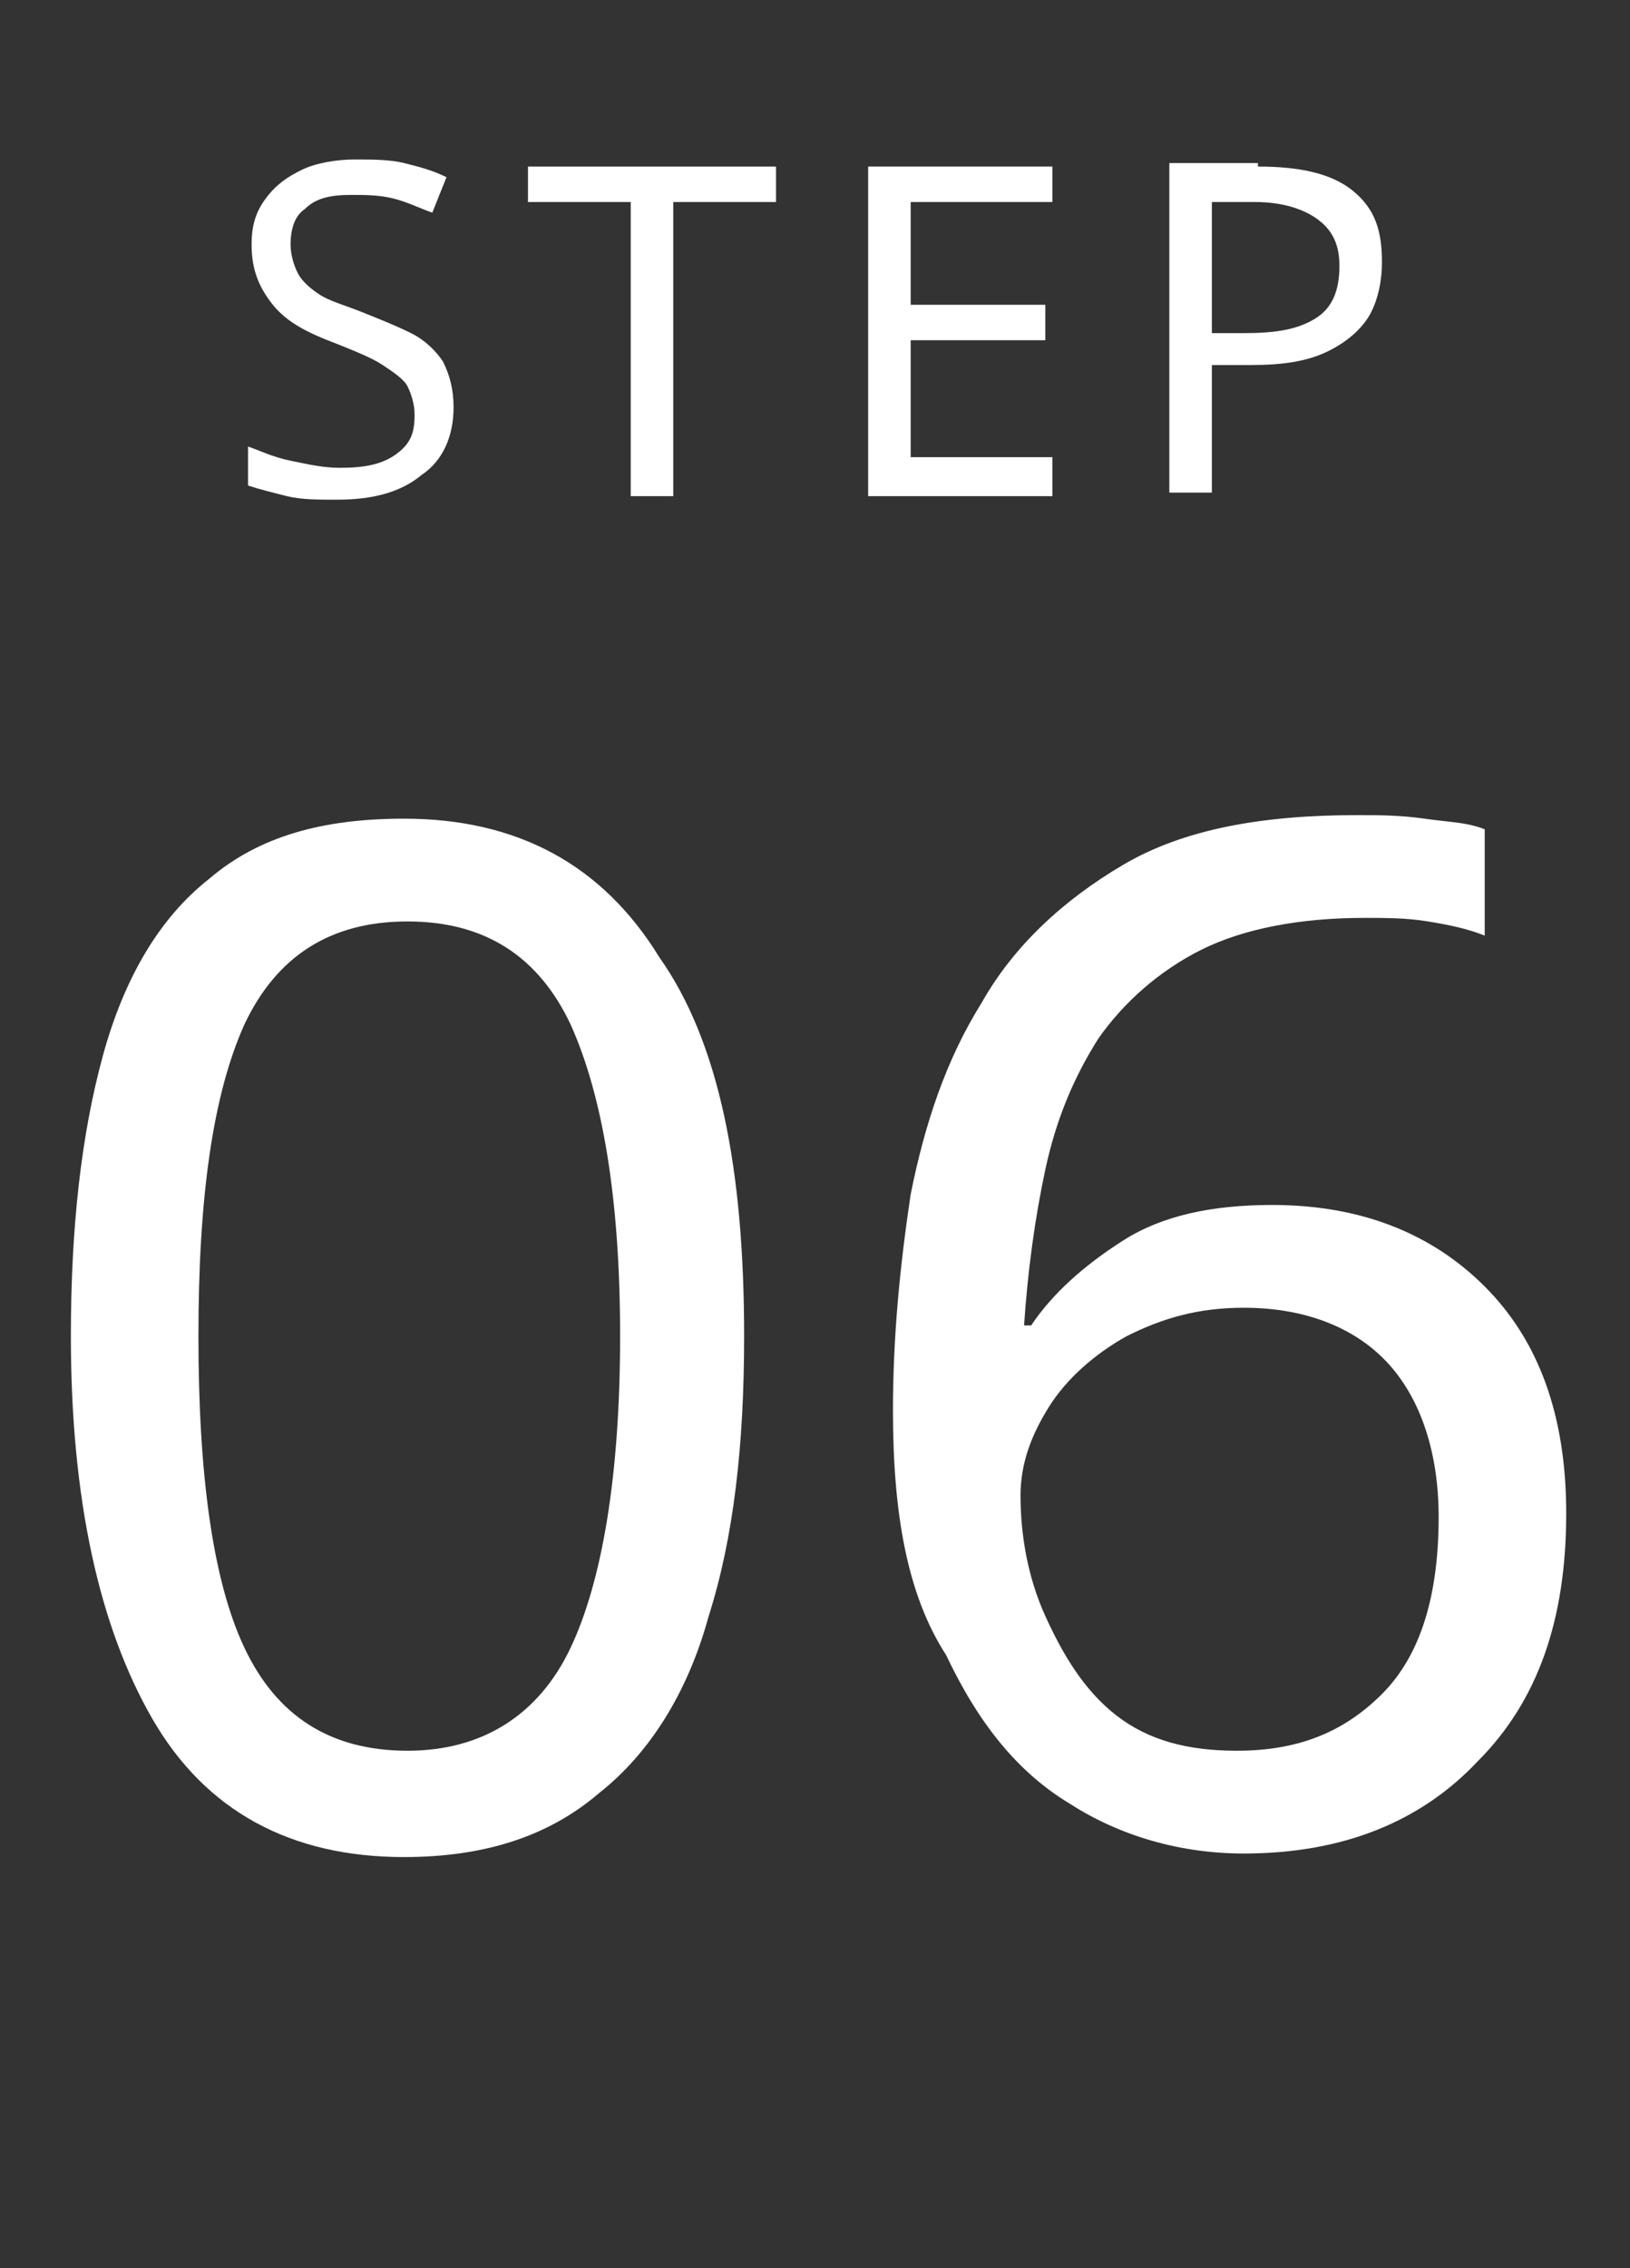
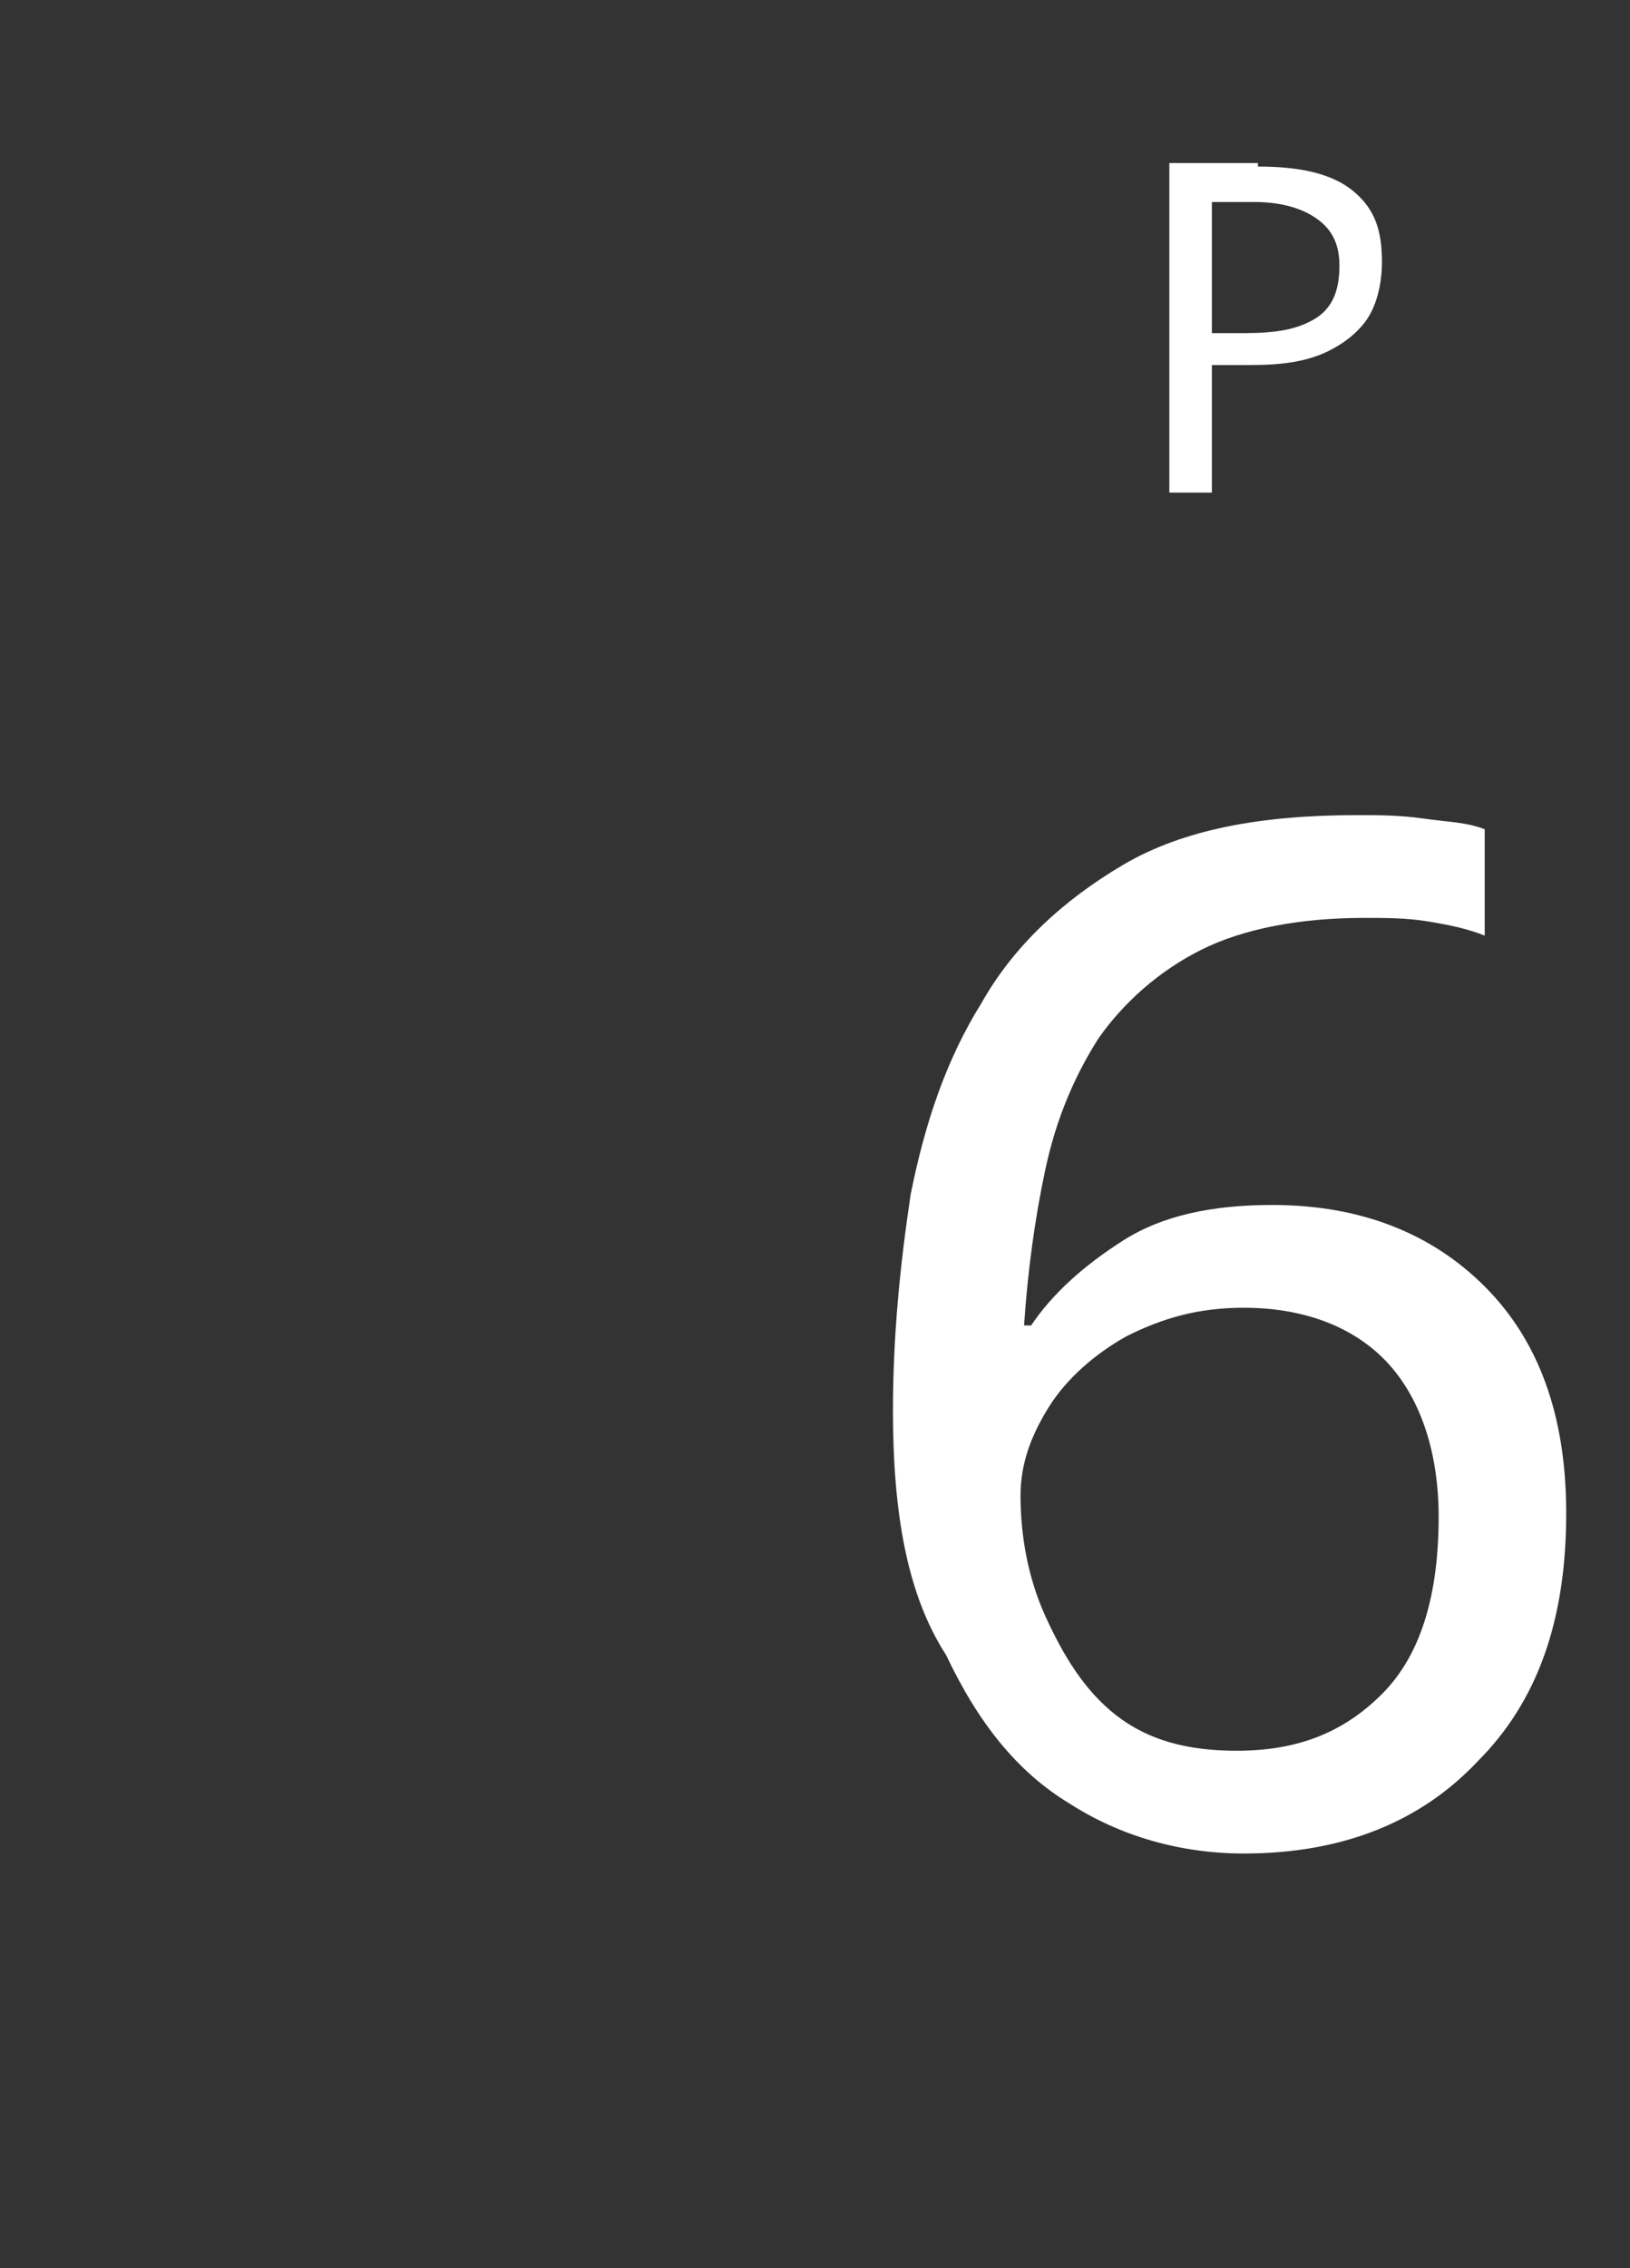
<svg xmlns="http://www.w3.org/2000/svg" version="1.1" id="レイヤー_1" x="0px" y="0px" viewBox="0 0 46 64" style="enable-background:new 0 0 46 64;" xml:space="preserve">
  <rect x="0" y="0" width="46" height="64" fill="#333333" stroke="none" />
  <style type="text/css">
	.st0{enable-background:new    ;}
	.st1{fill:#FFFFFF;}
</style>
  <g id="グループ_2706" transform="translate(-157 -10150)">
    <g class="st0">
-       <path class="st1" d="M178,10187.7c0,3.1-0.3,5.7-1,7.9c-0.6,2.2-1.7,3.9-3.1,5c-1.4,1.2-3.2,1.8-5.5,1.8c-3.2,0-5.6-1.3-7.1-3.9    c-1.5-2.6-2.3-6.2-2.3-10.8c0-3.1,0.3-5.7,0.9-7.9c0.6-2.2,1.6-3.9,3-5c1.4-1.2,3.2-1.7,5.5-1.7c3.2,0,5.6,1.3,7.2,3.9    C177.3,10179.4,178,10183,178,10187.7z M162.6,10187.7c0,3.9,0.4,6.9,1.3,8.8c0.9,1.9,2.4,2.9,4.6,2.9c2.1,0,3.7-1,4.6-2.9    s1.4-4.9,1.4-8.8c0-3.9-0.5-6.8-1.4-8.8c-0.9-1.9-2.4-2.9-4.6-2.9c-2.2,0-3.7,1-4.6,2.9C163,10180.9,162.6,10183.8,162.6,10187.7z    " />
      <path class="st1" d="M182.2,10189.8c0-2.1,0.2-4.1,0.5-6.1c0.4-2,1-3.8,2-5.4c0.9-1.6,2.3-2.9,4-3.9c1.7-1,3.9-1.4,6.6-1.4    c0.6,0,1.2,0,1.9,0.1s1.2,0.1,1.7,0.3v3c-0.5-0.2-1-0.3-1.6-0.4c-0.6-0.1-1.2-0.1-1.8-0.1c-1.8,0-3.4,0.3-4.6,0.9    c-1.2,0.6-2.2,1.5-2.9,2.5c-0.7,1.1-1.2,2.3-1.5,3.7c-0.3,1.4-0.5,2.9-0.6,4.4h0.2c0.6-0.9,1.5-1.7,2.6-2.4c1.1-0.7,2.5-1,4.2-1    c2.5,0,4.5,0.8,6,2.3c1.5,1.5,2.3,3.6,2.3,6.4c0,3-0.8,5.3-2.5,7c-1.6,1.7-3.8,2.6-6.6,2.6c-1.8,0-3.5-0.5-4.9-1.4    c-1.5-0.9-2.6-2.3-3.5-4.2C182.6,10195,182.2,10192.7,182.2,10189.8z M191.9,10199.4c1.7,0,3-0.5,4.1-1.6s1.6-2.8,1.6-5    c0-1.8-0.5-3.3-1.4-4.3s-2.3-1.6-4.1-1.6c-1.3,0-2.3,0.3-3.3,0.8c-0.9,0.5-1.7,1.2-2.2,2c-0.5,0.8-0.8,1.6-0.8,2.5    c0,1.1,0.2,2.3,0.7,3.4c0.5,1.1,1.1,2.1,2,2.8C189.4,10199.1,190.5,10199.4,191.9,10199.4z" />
    </g>
    <g class="st0">
-       <path class="st1" d="M169.8,10161.5c0,0.8-0.3,1.5-0.9,1.9c-0.6,0.5-1.4,0.7-2.4,0.7c-0.5,0-1,0-1.4-0.1s-0.8-0.2-1.1-0.3v-1.1    c0.3,0.1,0.7,0.3,1.2,0.4c0.5,0.1,0.9,0.2,1.4,0.2c0.7,0,1.2-0.1,1.6-0.4c0.4-0.3,0.5-0.6,0.5-1.1c0-0.3-0.1-0.6-0.2-0.8    c-0.1-0.2-0.4-0.4-0.7-0.6c-0.3-0.2-0.8-0.4-1.3-0.6c-0.8-0.3-1.4-0.6-1.8-1.1s-0.6-1-0.6-1.7c0-0.5,0.1-0.9,0.4-1.3    c0.3-0.4,0.6-0.6,1-0.8c0.4-0.2,1-0.3,1.5-0.3c0.5,0,1,0,1.4,0.1c0.4,0.1,0.8,0.2,1.2,0.4l-0.4,1c-0.3-0.1-0.7-0.3-1.1-0.4    c-0.4-0.1-0.8-0.1-1.2-0.1c-0.6,0-1,0.1-1.3,0.4c-0.3,0.2-0.4,0.6-0.4,1c0,0.3,0.1,0.6,0.2,0.8c0.1,0.2,0.3,0.4,0.6,0.6    s0.7,0.3,1.2,0.5c0.5,0.2,1,0.4,1.4,0.6s0.7,0.5,0.9,0.8C169.7,10160.6,169.8,10161,169.8,10161.5z" />
-       <path class="st1" d="M176,10164h-1.2v-8.3h-2.9v-1h7v1H176V10164z" />
-       <path class="st1" d="M186.7,10164h-5.2v-9.3h5.2v1h-4v2.9h3.8v1h-3.8v3.3h4V10164z" />
      <path class="st1" d="M192.5,10154.7c1.2,0,2.1,0.2,2.7,0.7c0.6,0.5,0.8,1.1,0.8,2c0,0.5-0.1,1-0.3,1.4s-0.6,0.8-1.2,1.1    s-1.3,0.4-2.2,0.4h-1.1v3.6h-1.2v-9.3H192.5z M192.4,10155.7h-1.2v3.7h0.9c0.9,0,1.5-0.1,2-0.4s0.7-0.8,0.7-1.5    c0-0.6-0.2-1-0.6-1.3S193.2,10155.7,192.4,10155.7z" />
    </g>
  </g>
</svg>